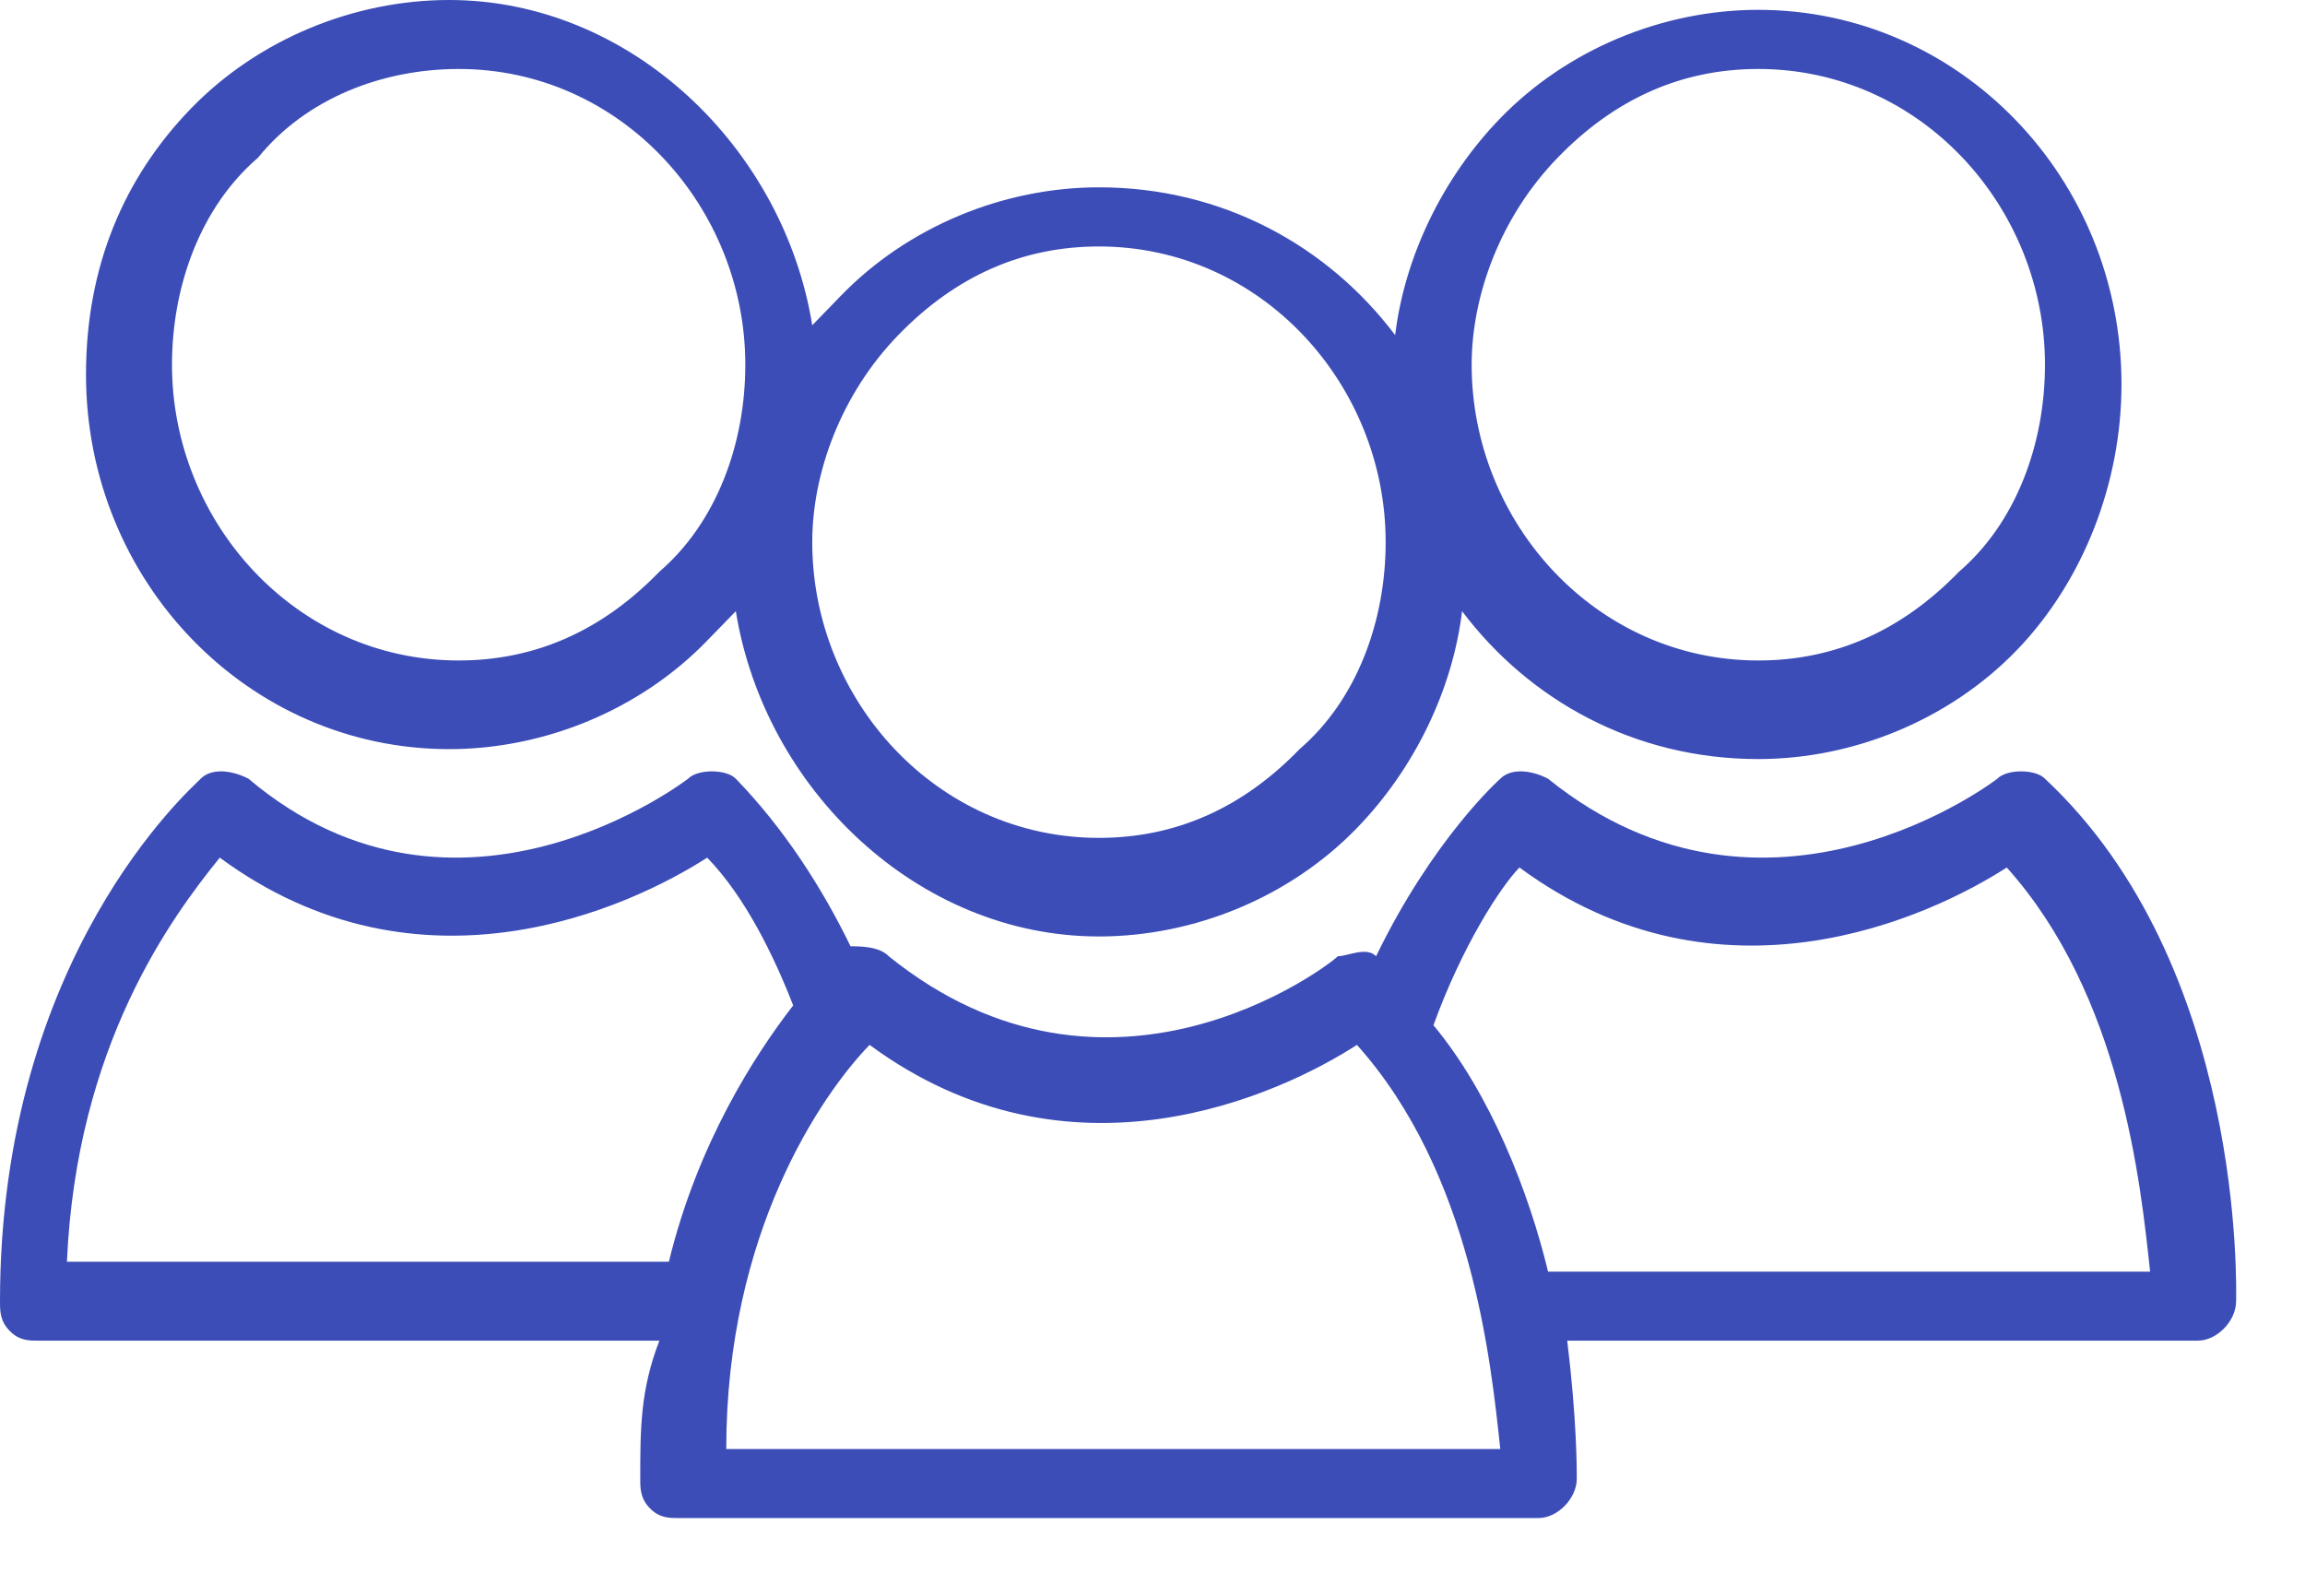
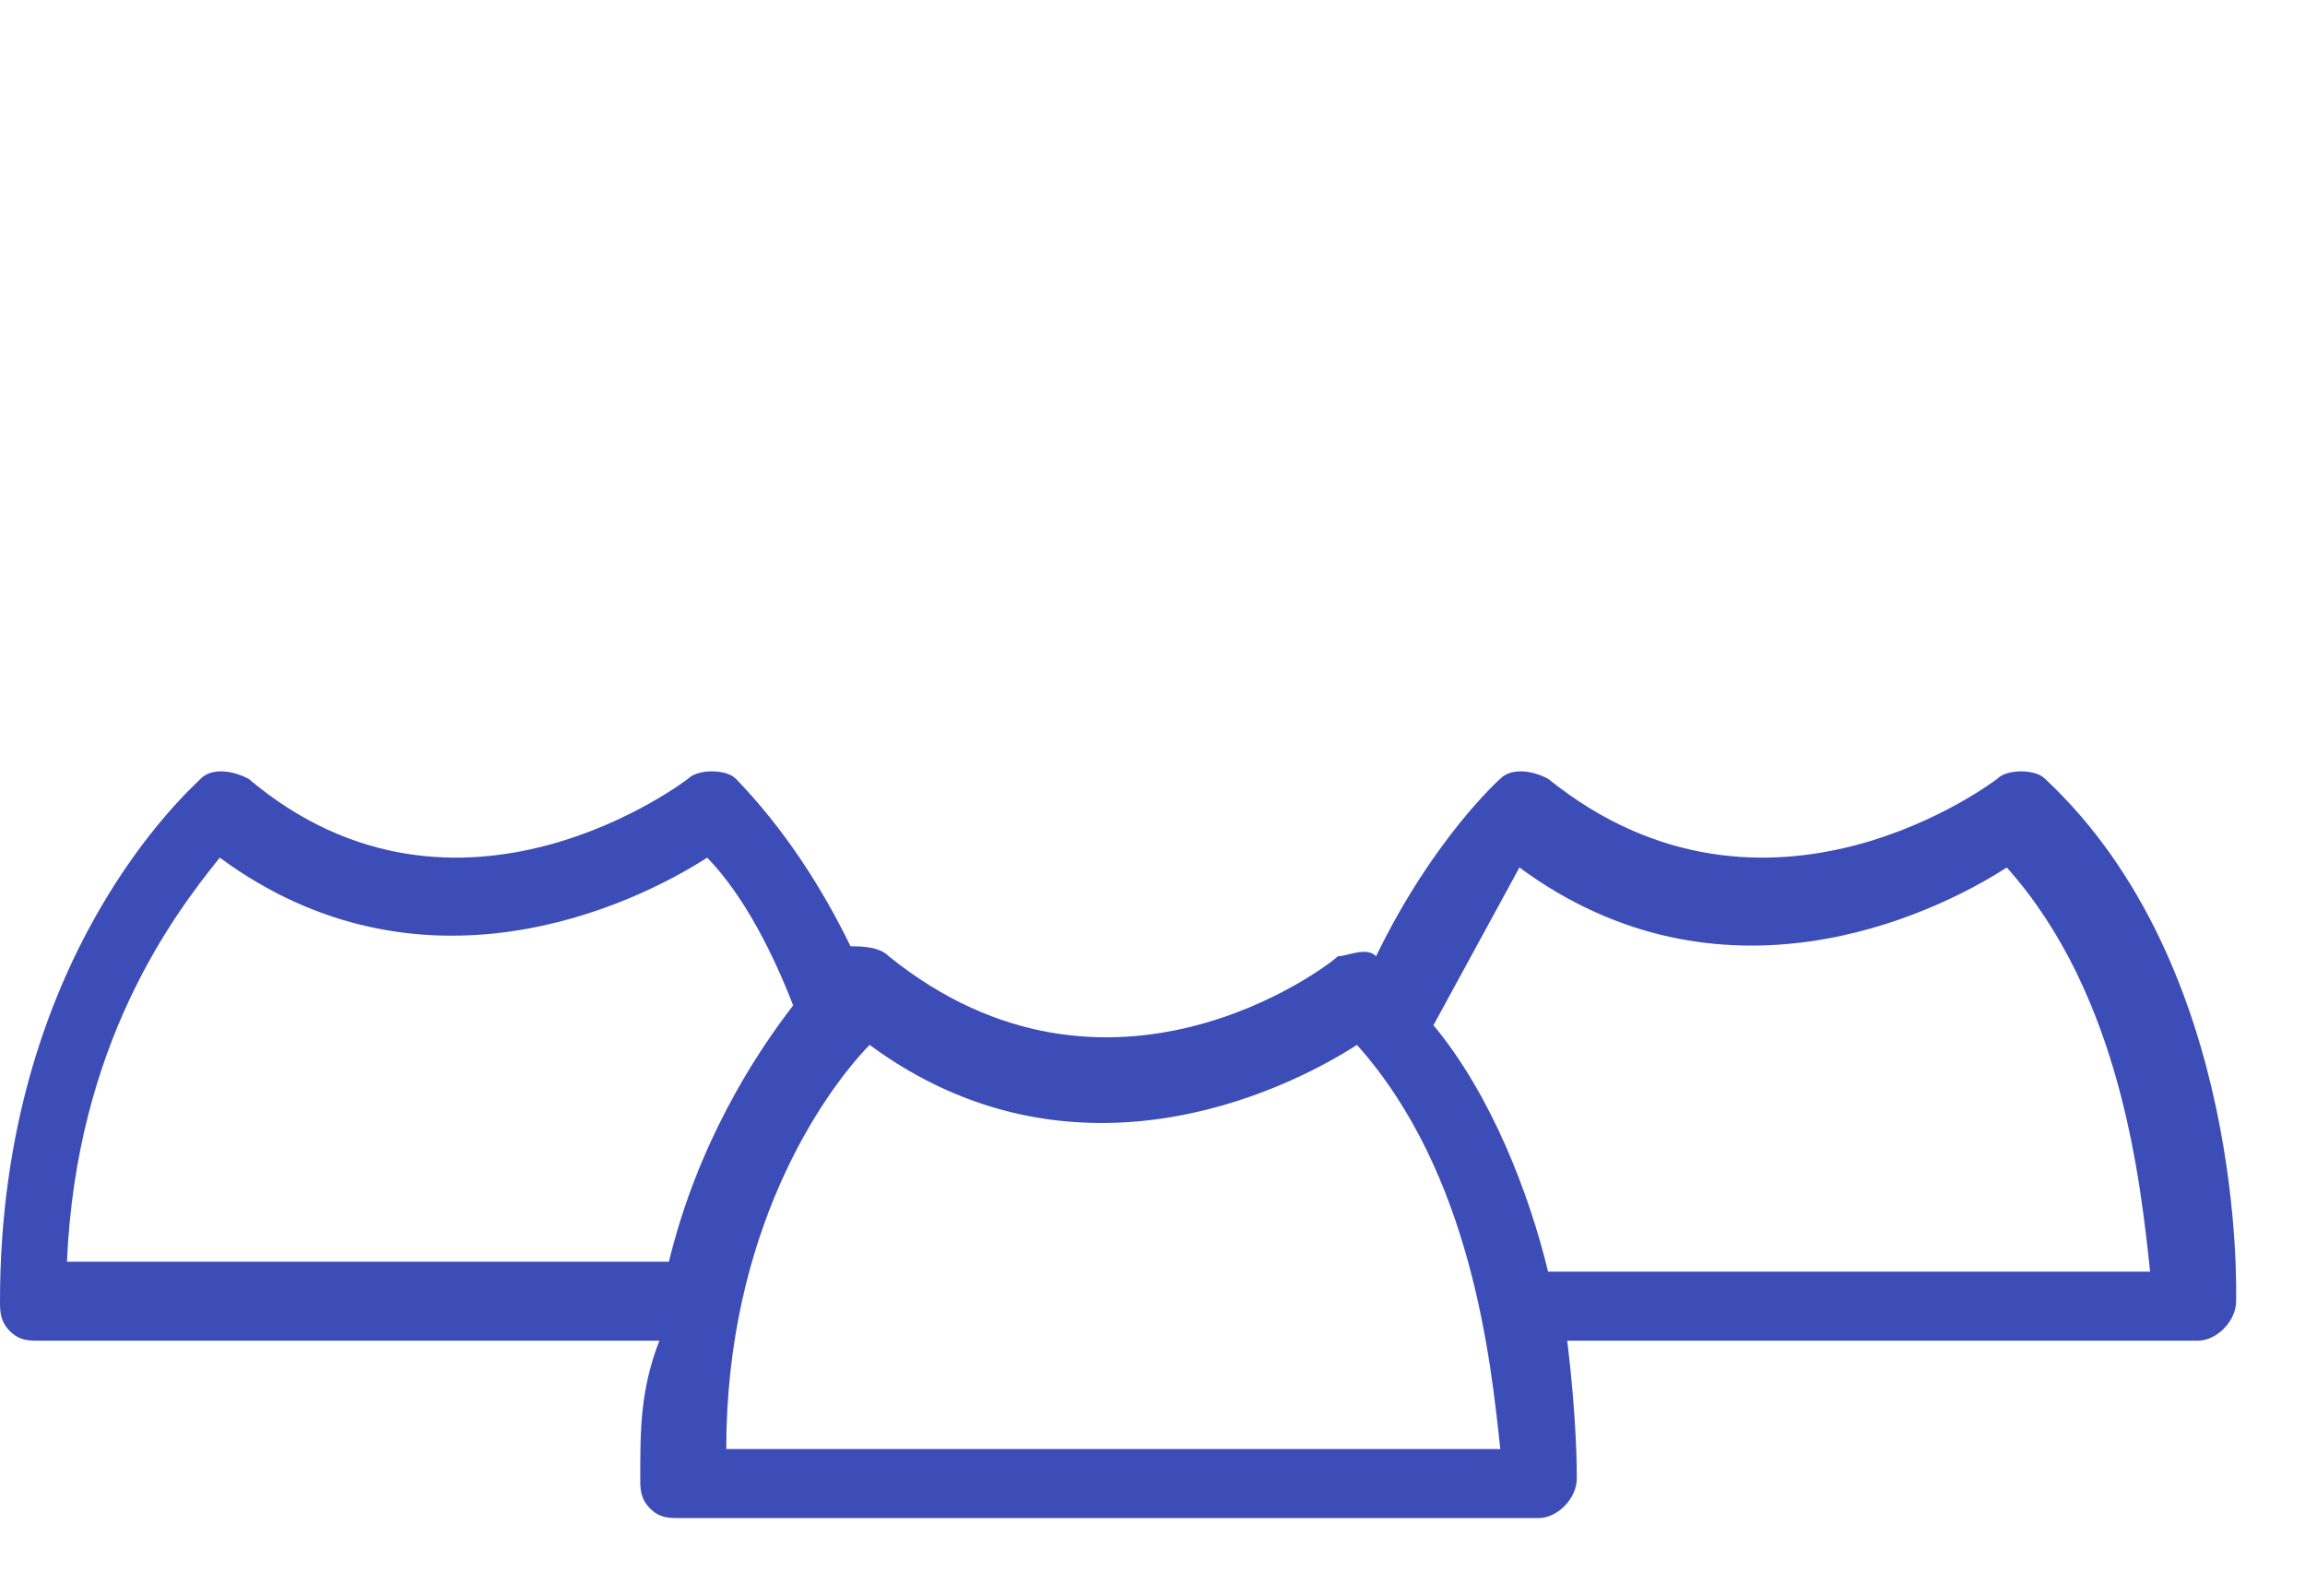
<svg xmlns="http://www.w3.org/2000/svg" width="26" height="18" viewBox="0 0 26 18" fill="none">
-   <path d="M7.222 16.679C7.222 16.79 7.222 16.901 7.33 17.012C7.438 17.123 7.545 17.123 7.653 17.123H17.355C17.57 17.123 17.786 16.901 17.786 16.679C17.786 16.567 17.786 16.011 17.678 15.122H24.792C25.008 15.122 25.223 14.899 25.223 14.677C25.223 14.566 25.331 10.897 23.067 8.784C22.96 8.673 22.636 8.673 22.529 8.784C22.529 8.784 19.942 10.786 17.462 8.784C17.247 8.673 17.031 8.673 16.923 8.784C16.923 8.784 16.169 9.451 15.522 10.786C15.414 10.674 15.199 10.786 15.091 10.786C14.983 10.897 12.504 12.787 10.025 10.786C9.917 10.674 9.701 10.674 9.594 10.674C9.27 10.007 8.839 9.34 8.3 8.784C8.192 8.673 7.869 8.673 7.761 8.784C7.761 8.784 5.174 10.786 2.803 8.784C2.587 8.673 2.371 8.673 2.264 8.784C2.156 8.895 0 10.786 0 14.677C0 14.788 2.46556e-06 14.899 0.108 15.011C0.216 15.122 0.323 15.122 0.431 15.122H7.438C7.222 15.678 7.222 16.123 7.222 16.679ZM17.139 9.785C19.403 11.453 21.774 10.341 22.636 9.785C23.93 11.23 24.145 13.343 24.253 14.344H17.462C17.247 13.454 16.816 12.342 16.169 11.564C16.492 10.674 16.923 10.007 17.139 9.785ZM9.809 11.786C12.073 13.454 14.444 12.342 15.306 11.786C16.6 13.232 16.816 15.344 16.923 16.345H8.192C8.192 13.899 9.27 12.342 9.809 11.786ZM0.755 14.232C0.862 11.786 1.94 10.341 2.479 9.674C4.743 11.341 7.114 10.229 7.977 9.674C8.408 10.118 8.731 10.786 8.947 11.341C8.516 11.897 7.869 12.898 7.545 14.232H0.755Z" fill="#3C4DB7" />
-   <path d="M0.97 4.225C0.97 6.56 2.802 8.45 5.066 8.45C6.144 8.45 7.222 8.006 7.976 7.227C8.084 7.116 8.192 7.005 8.3 6.894C8.623 8.895 10.348 10.563 12.396 10.563C13.474 10.563 14.552 10.118 15.306 9.34C15.953 8.673 16.384 7.783 16.492 6.894C17.246 7.894 18.432 8.562 19.833 8.562C20.911 8.562 21.989 8.117 22.744 7.339C23.498 6.56 23.93 5.448 23.93 4.336C23.93 2.001 22.097 0.111 19.833 0.111C18.755 0.111 17.677 0.556 16.923 1.334C16.276 2.001 15.845 2.891 15.737 3.78C14.983 2.78 13.797 2.113 12.396 2.113C11.318 2.113 10.24 2.557 9.485 3.336C9.378 3.447 9.27 3.558 9.162 3.669C8.839 1.668 7.114 0 5.066 0C3.988 0 2.91 0.445 2.155 1.223C1.401 2.001 0.97 3.002 0.97 4.225ZM17.57 1.779C18.216 1.112 18.971 0.778 19.833 0.778C21.666 0.778 23.067 2.335 23.067 4.114C23.067 5.004 22.744 5.893 22.097 6.449C21.45 7.116 20.696 7.45 19.833 7.45C18.001 7.45 16.6 5.893 16.6 4.114C16.6 3.336 16.923 2.446 17.57 1.779ZM10.132 3.78C10.779 3.113 11.533 2.78 12.396 2.78C14.228 2.78 15.63 4.336 15.63 6.115C15.63 7.005 15.306 7.894 14.659 8.45C14.013 9.118 13.258 9.451 12.396 9.451C10.563 9.451 9.162 7.894 9.162 6.115C9.162 5.337 9.485 4.448 10.132 3.78ZM5.174 0.778C7.006 0.778 8.407 2.335 8.407 4.114C8.407 5.004 8.084 5.893 7.437 6.449C6.791 7.116 6.036 7.45 5.174 7.45C3.341 7.45 1.94 5.893 1.94 4.114C1.94 3.225 2.263 2.335 2.91 1.779C3.449 1.112 4.311 0.778 5.174 0.778Z" fill="#3C4DB7" />
+   <path d="M7.222 16.679C7.222 16.79 7.222 16.901 7.33 17.012C7.438 17.123 7.545 17.123 7.653 17.123H17.355C17.57 17.123 17.786 16.901 17.786 16.679C17.786 16.567 17.786 16.011 17.678 15.122H24.792C25.008 15.122 25.223 14.899 25.223 14.677C25.223 14.566 25.331 10.897 23.067 8.784C22.96 8.673 22.636 8.673 22.529 8.784C22.529 8.784 19.942 10.786 17.462 8.784C17.247 8.673 17.031 8.673 16.923 8.784C16.923 8.784 16.169 9.451 15.522 10.786C15.414 10.674 15.199 10.786 15.091 10.786C14.983 10.897 12.504 12.787 10.025 10.786C9.917 10.674 9.701 10.674 9.594 10.674C9.27 10.007 8.839 9.34 8.3 8.784C8.192 8.673 7.869 8.673 7.761 8.784C7.761 8.784 5.174 10.786 2.803 8.784C2.587 8.673 2.371 8.673 2.264 8.784C2.156 8.895 0 10.786 0 14.677C0 14.788 2.46556e-06 14.899 0.108 15.011C0.216 15.122 0.323 15.122 0.431 15.122H7.438C7.222 15.678 7.222 16.123 7.222 16.679ZM17.139 9.785C19.403 11.453 21.774 10.341 22.636 9.785C23.93 11.23 24.145 13.343 24.253 14.344H17.462C17.247 13.454 16.816 12.342 16.169 11.564ZM9.809 11.786C12.073 13.454 14.444 12.342 15.306 11.786C16.6 13.232 16.816 15.344 16.923 16.345H8.192C8.192 13.899 9.27 12.342 9.809 11.786ZM0.755 14.232C0.862 11.786 1.94 10.341 2.479 9.674C4.743 11.341 7.114 10.229 7.977 9.674C8.408 10.118 8.731 10.786 8.947 11.341C8.516 11.897 7.869 12.898 7.545 14.232H0.755Z" fill="#3C4DB7" />
</svg>